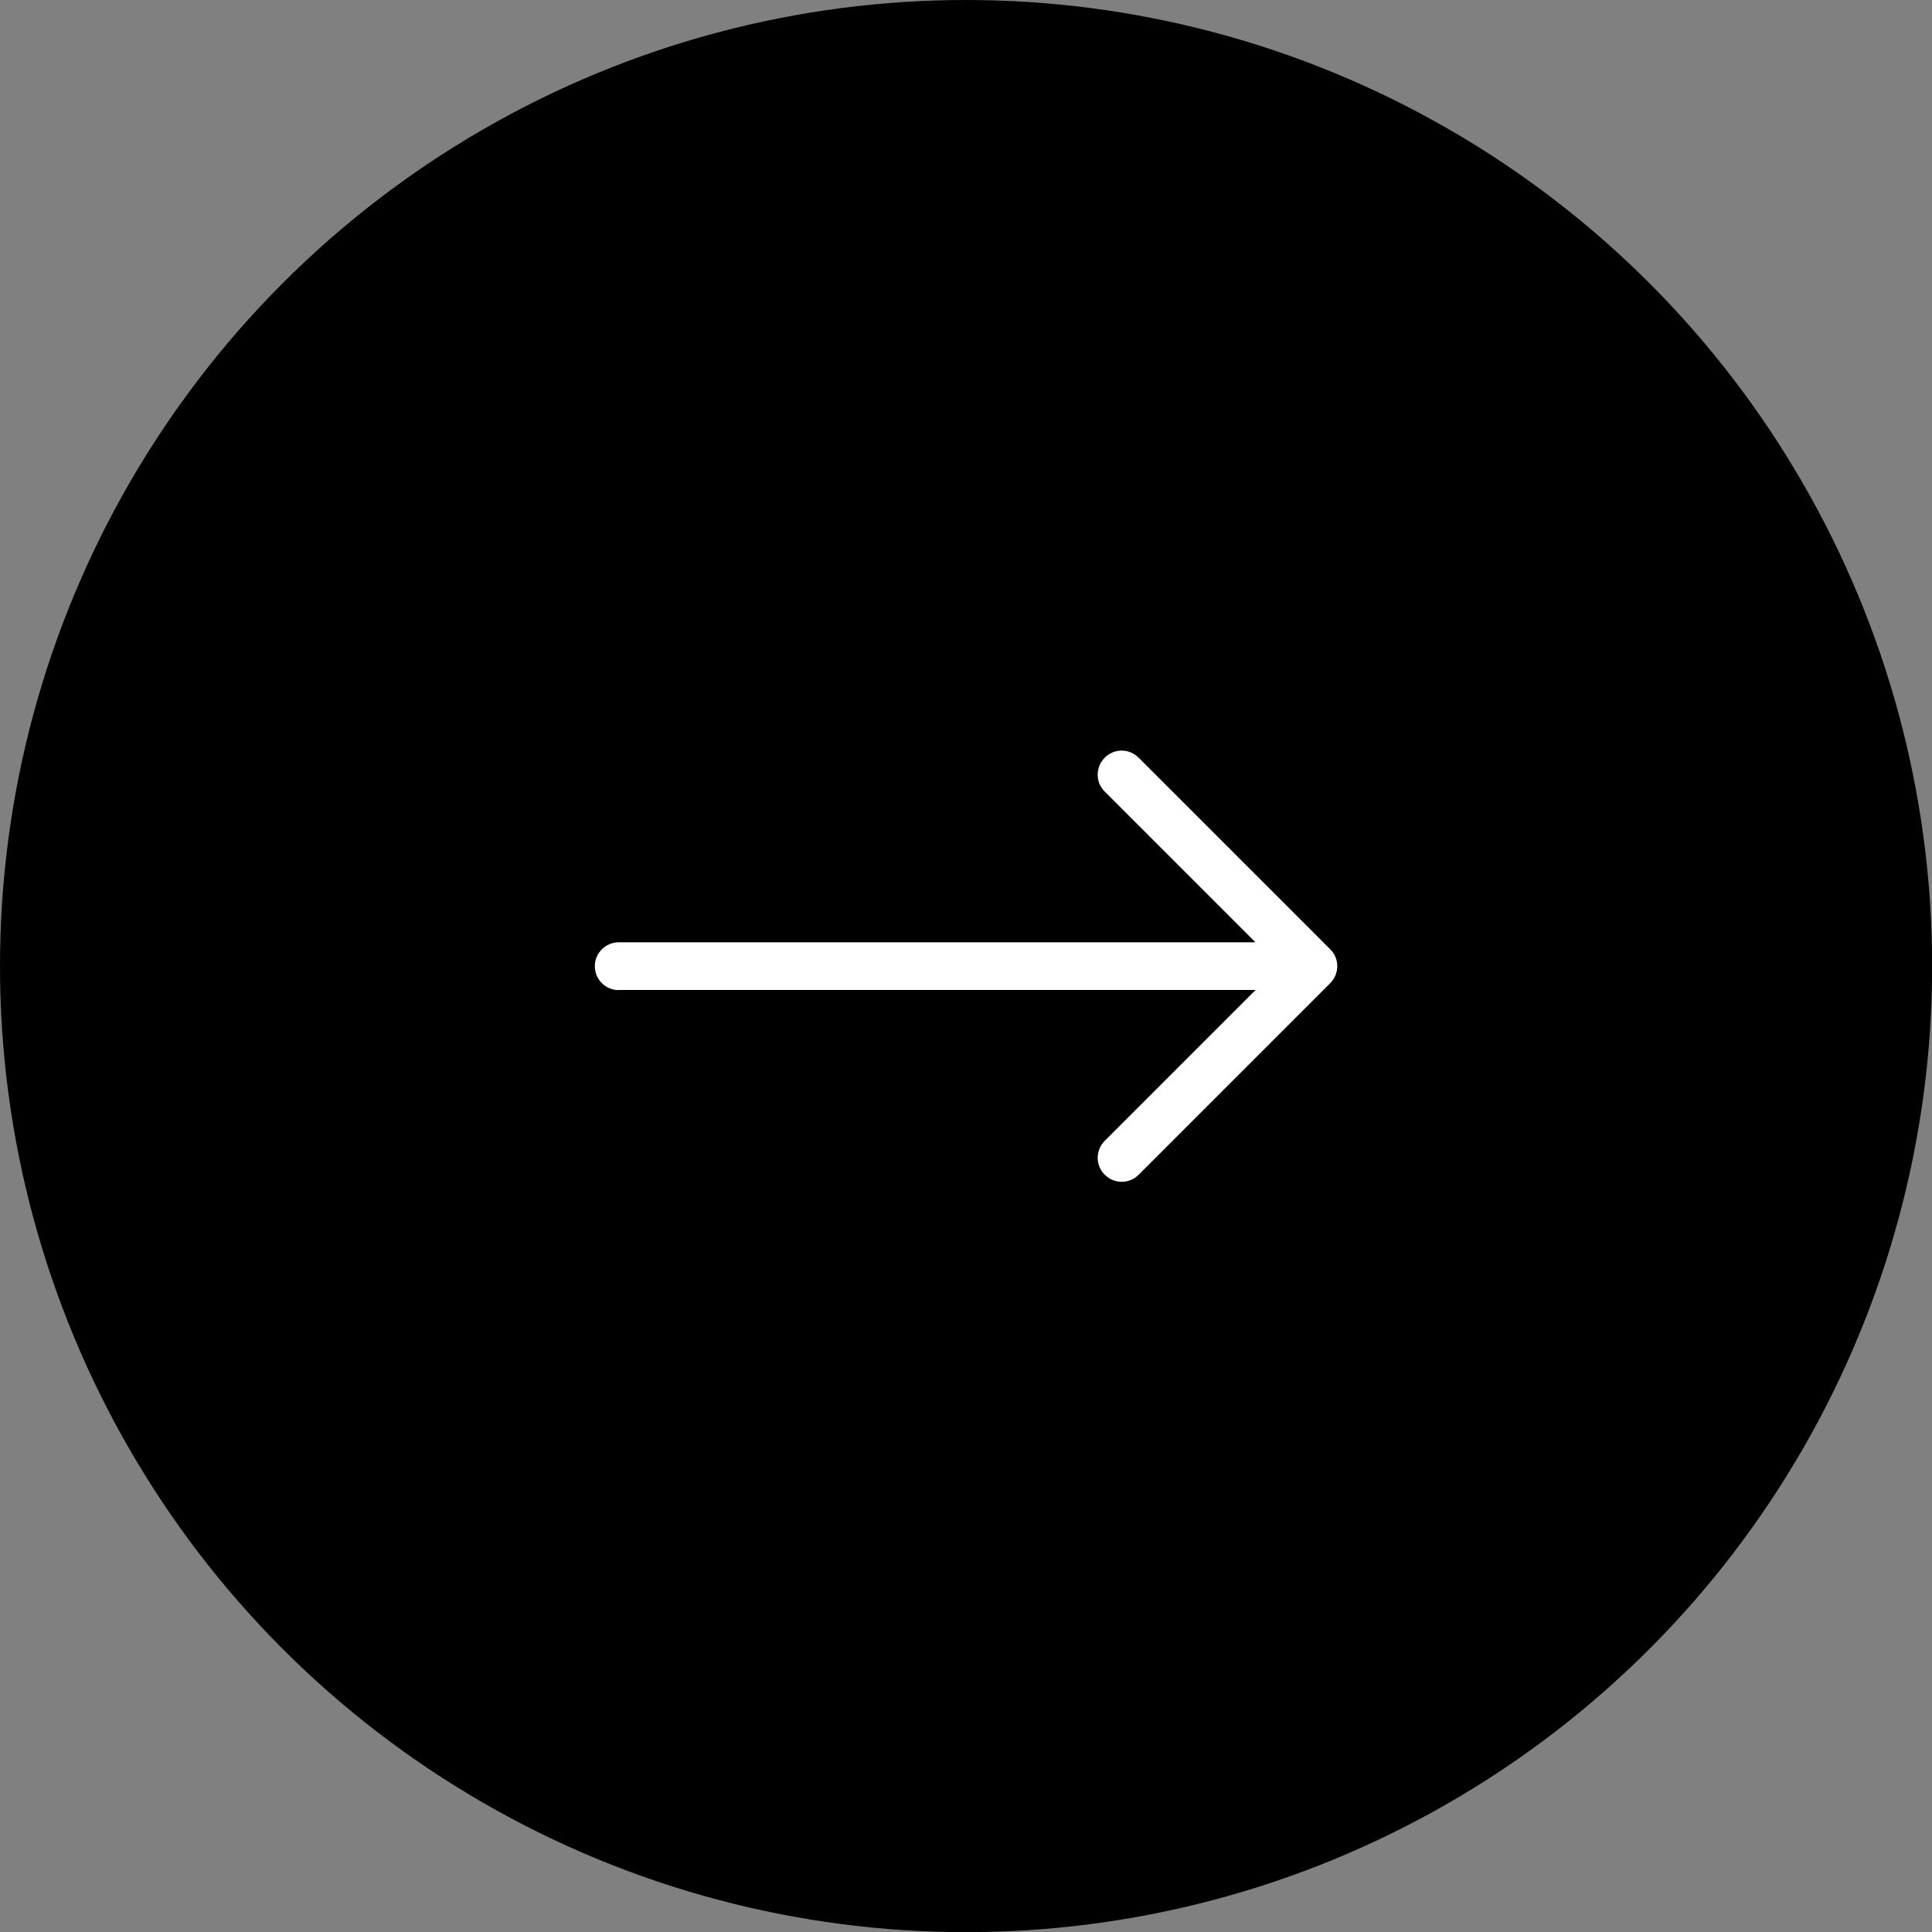
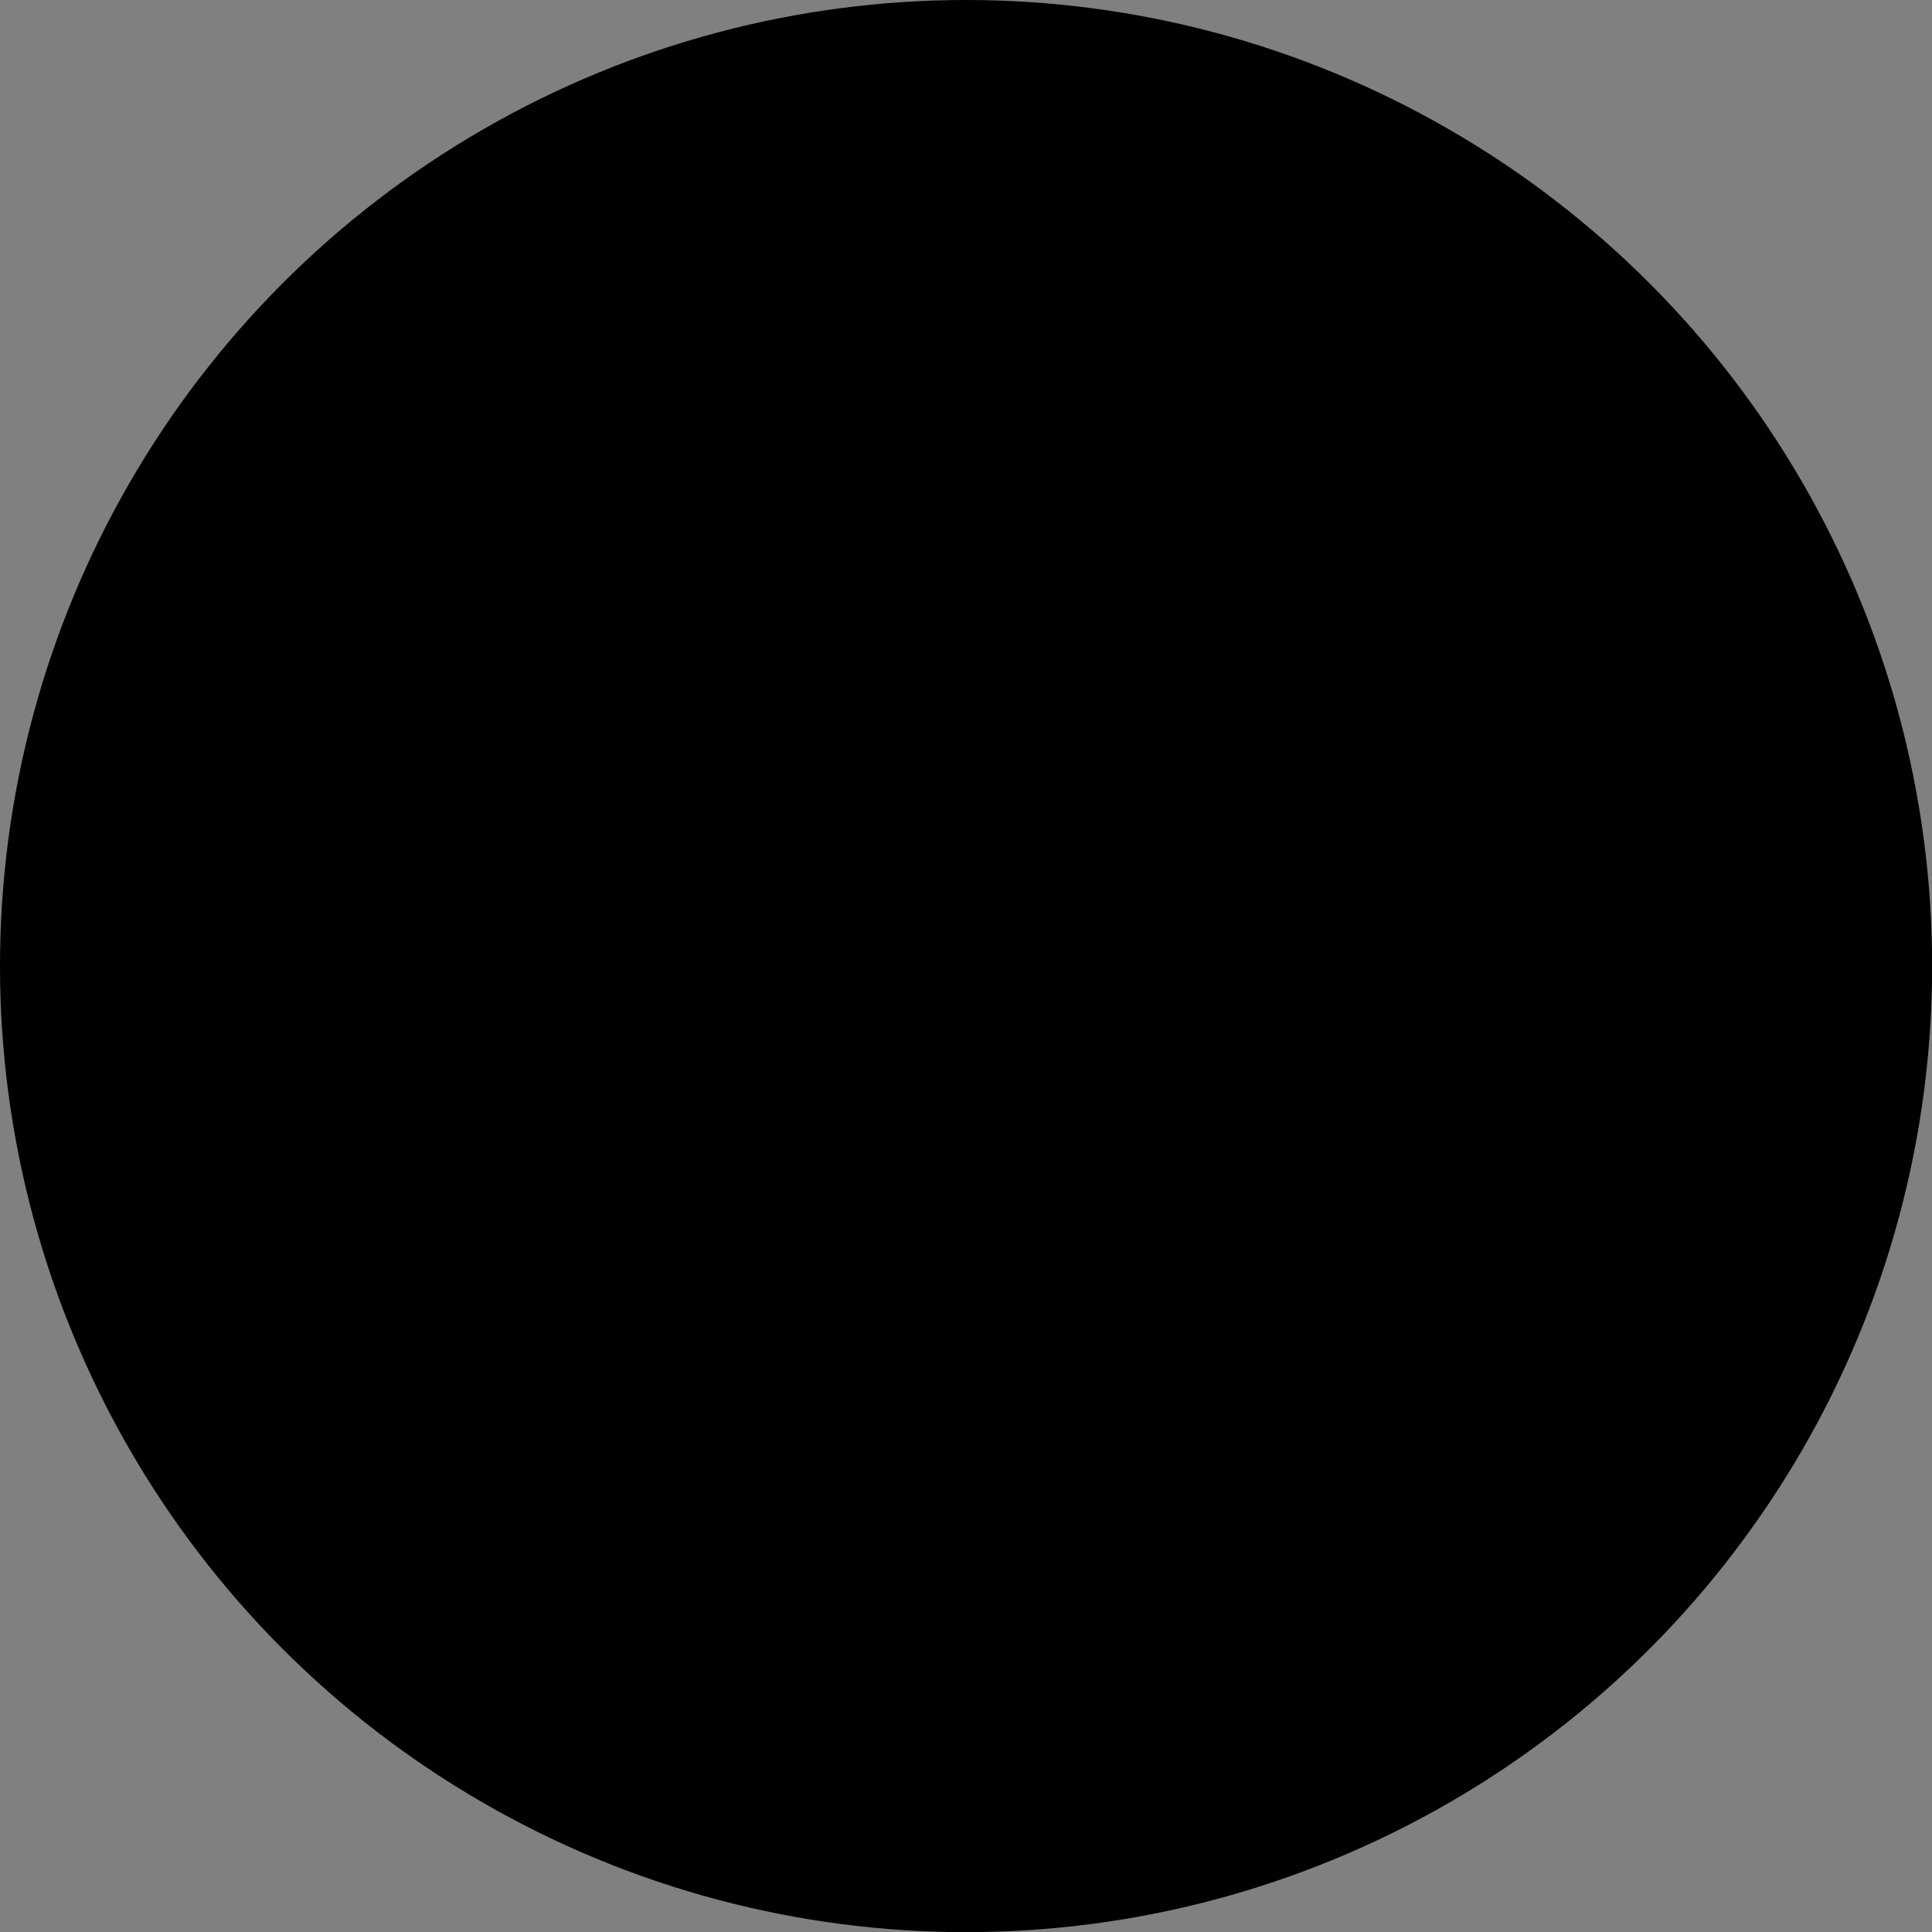
<svg xmlns="http://www.w3.org/2000/svg" id="Layer_2" data-name="Layer 2" viewBox="0 0 133.33 133.33">
  <rect x="0" y="0" width="133.33" height="133.33" fill="#808080" stroke="none" />
  <g id="Navigation">
    <g>
      <circle cx="66.67" cy="66.67" r="66.67" />
-       <path d="M42.7,68.32h43.95s-10.41,10.41-10.41,10.41c-.65,.65-.65,1.7,0,2.34,.65,.65,1.7,.65,2.34,0l13.22-13.22c.65-.65,.65-1.7,0-2.34l-13.22-13.22c-.32-.32-.74-.49-1.17-.49s-.84,.16-1.17,.49c-.65,.65-.65,1.7,0,2.34l10.4,10.4H42.7c-.91,0-1.65,.74-1.65,1.65,0,.91,.74,1.65,1.65,1.65h0Z" style="fill: #fff;" />
    </g>
  </g>
</svg>